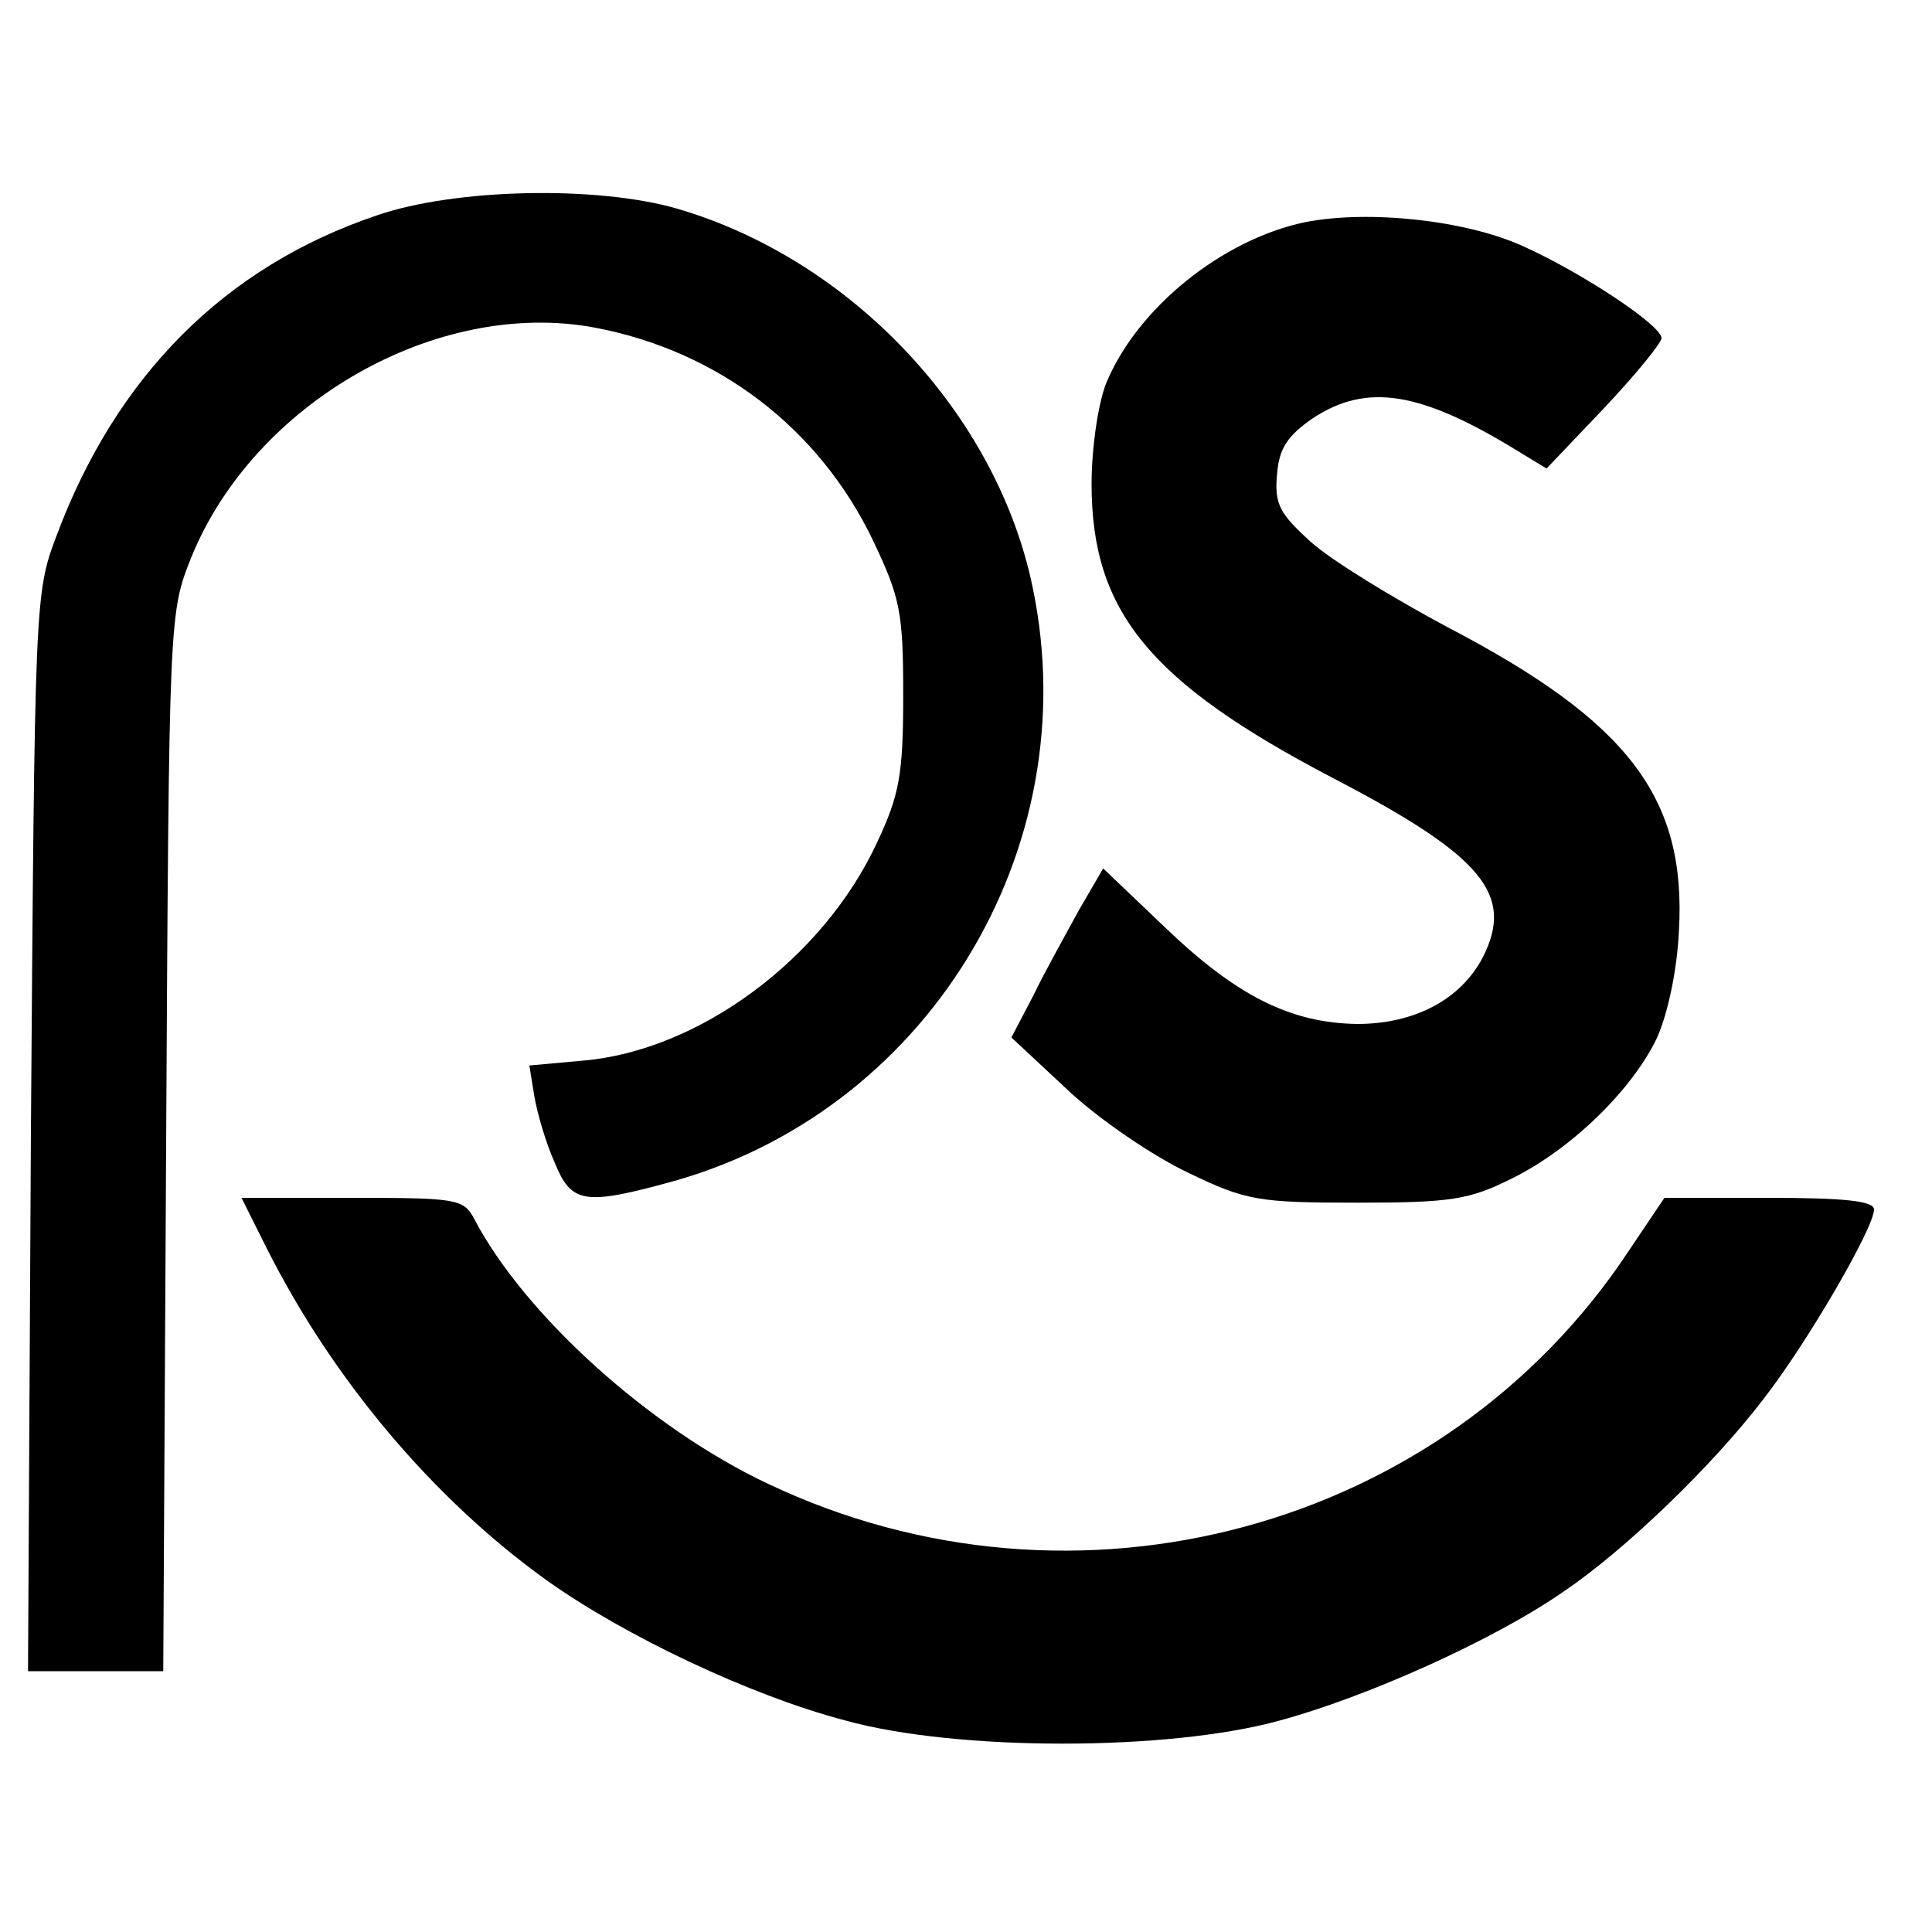
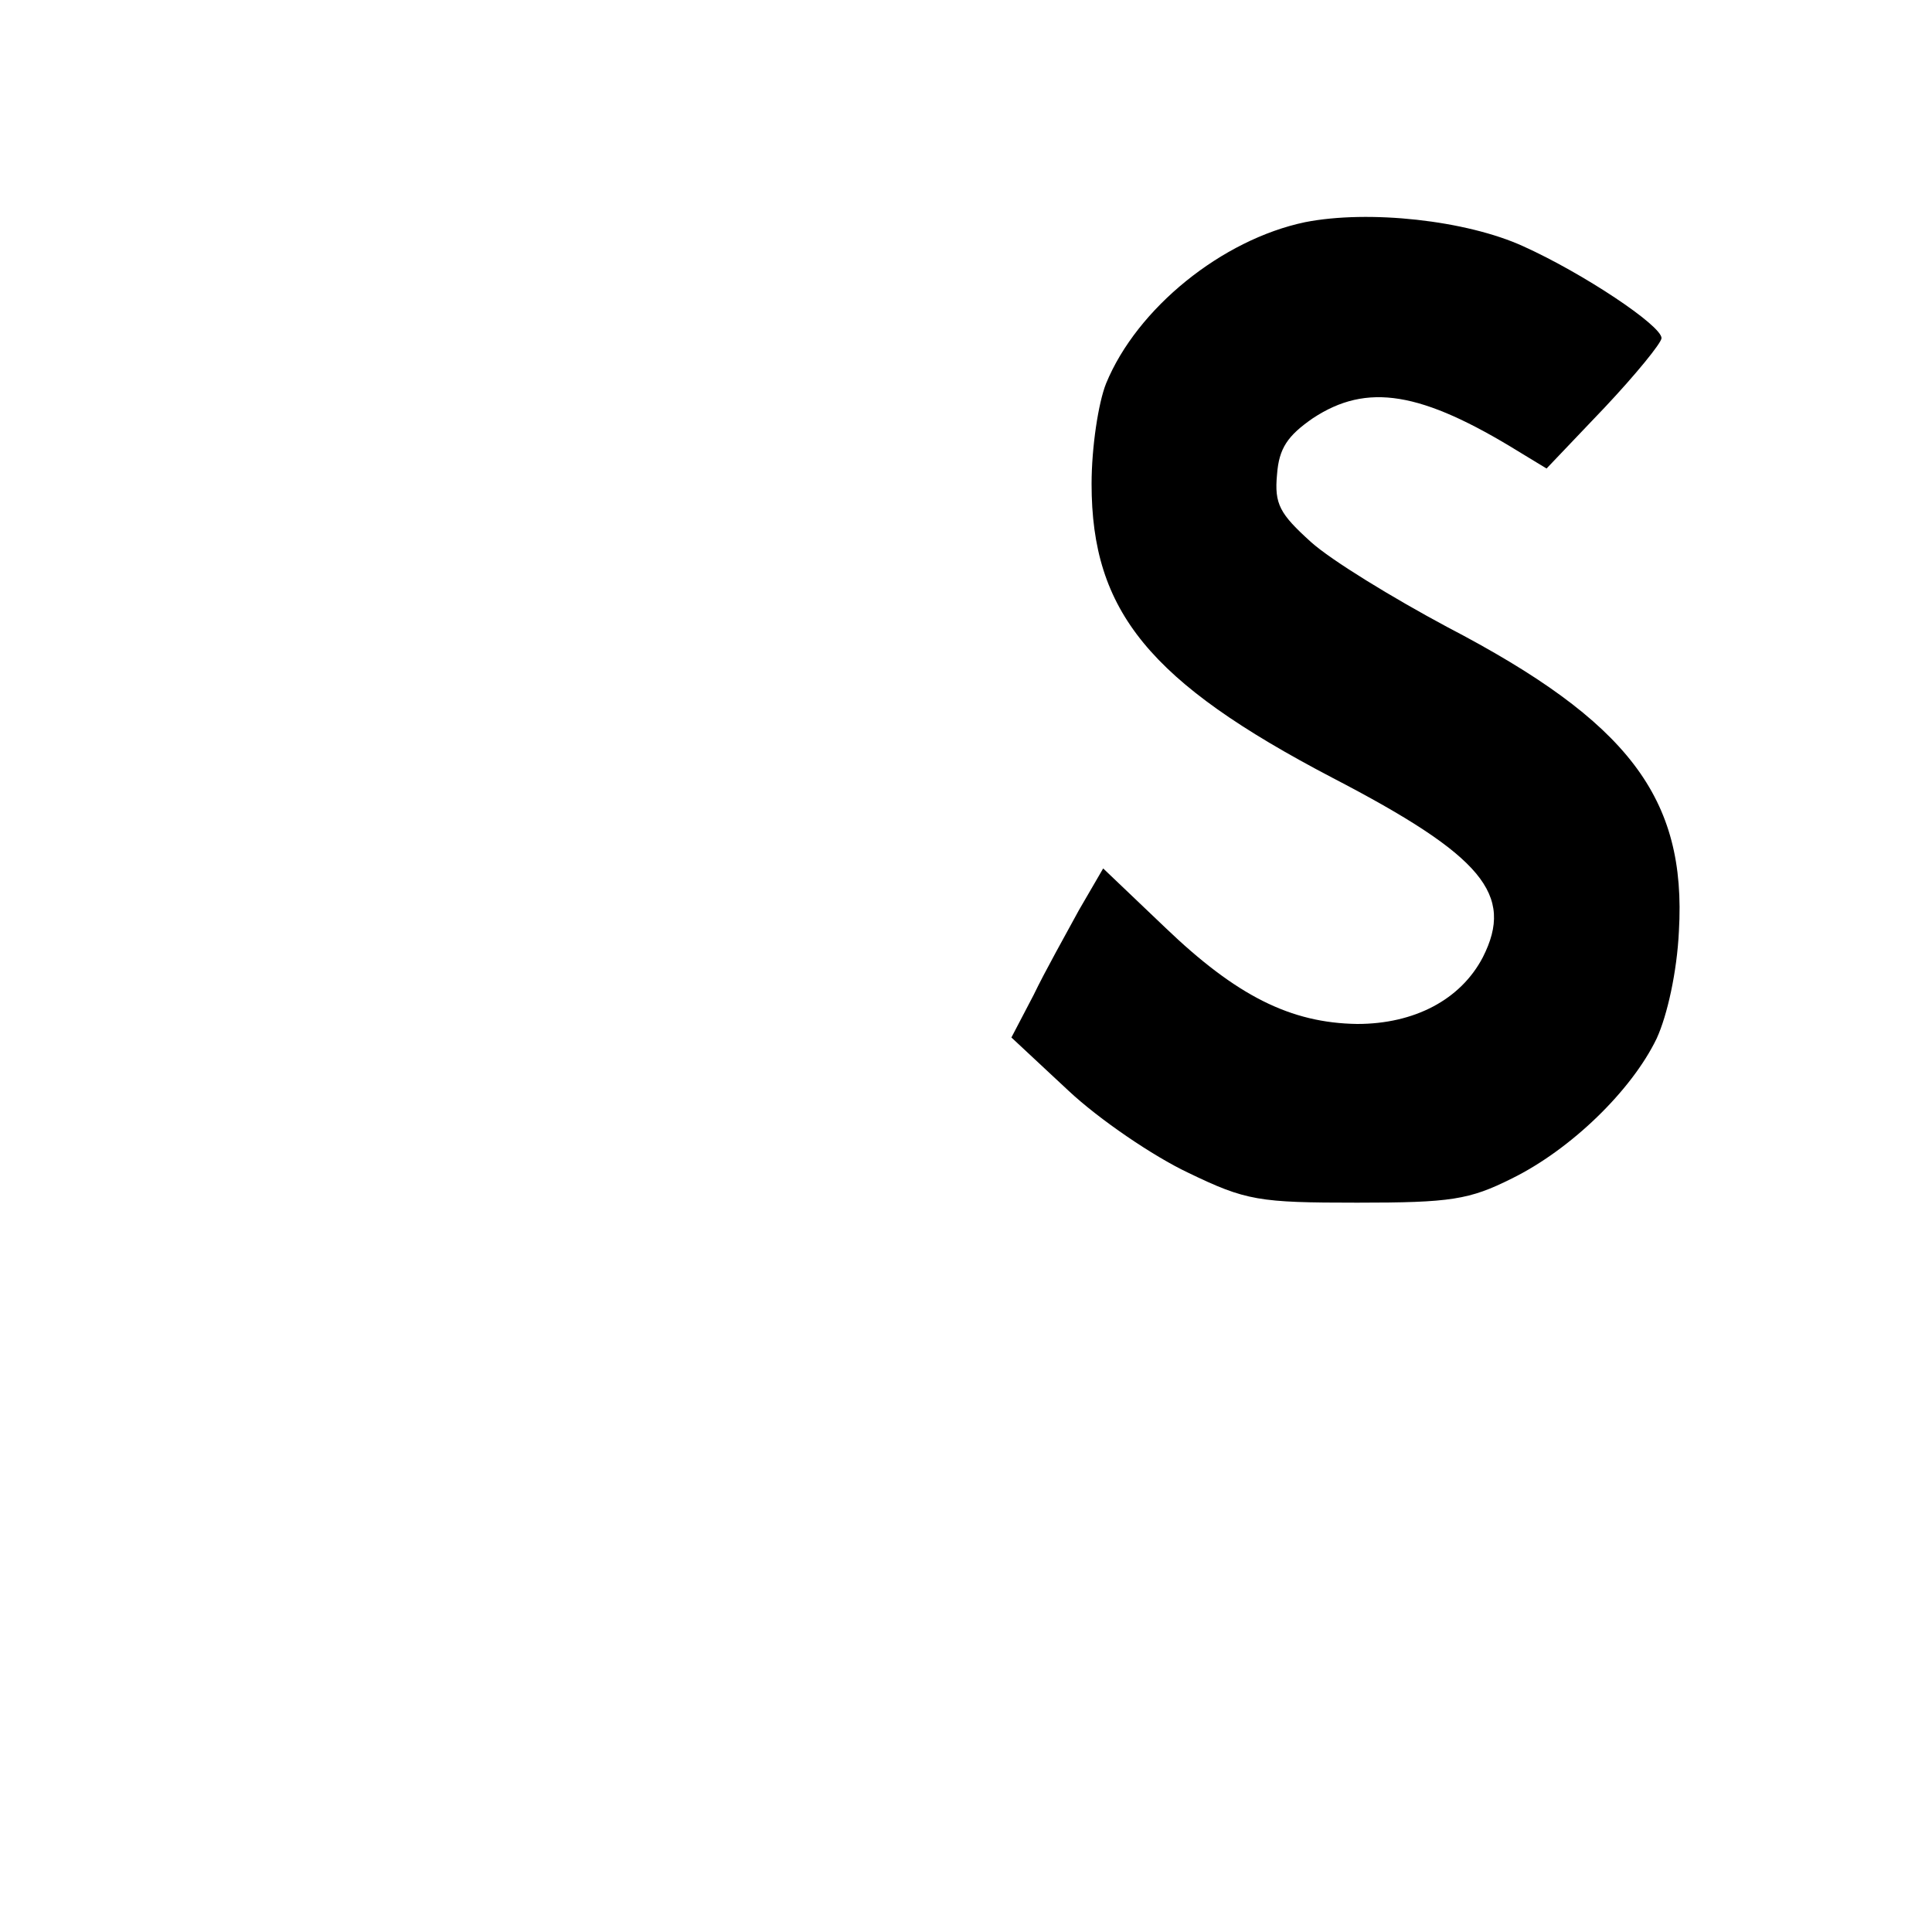
<svg xmlns="http://www.w3.org/2000/svg" version="1.0" width="200pt" height="200pt" viewBox="0 0 200 200" preserveAspectRatio="xMidYMid meet">
  <g transform="translate(0,200) scale(0.1,-0.1)" fill="#000000" stroke="none">
-     <path d="M390 1777 c-157 -53 -270 -166 -332 -333 -22 -58 -22 -69 -26 -616 l-3 -558 70 0 70 0 3 548 c3 547 3 547 26 605 65 160 254 268 417 238 128 -24 233 -104 289 -221 28 -59 31 -74 31 -160 0 -82 -4 -103 -27 -152 -56 -121 -185 -216 -305 -226 l-55 -5 5 -31 c3 -18 12 -49 21 -69 17 -42 30 -45 115 -22 269 71 437 344 380 617 -37 179 -187 339 -368 392 -83 24 -230 21 -311 -7z" />
    <path d="M1351 1770 c-86 -18 -174 -89 -206 -167 -8 -20 -15 -66 -15 -104 0 -132 60 -205 249 -304 156 -81 189 -121 156 -186 -23 -44 -71 -69 -130 -69 -69 1 -125 29 -199 100 l-64 61 -25 -43 c-13 -24 -35 -63 -47 -88 l-23 -44 59 -55 c32 -30 88 -68 124 -85 60 -29 73 -31 175 -31 97 0 116 3 160 25 61 30 124 91 150 145 11 24 21 69 23 111 8 138 -52 217 -240 315 -56 30 -120 69 -141 88 -32 29 -38 39 -35 70 2 27 11 40 37 58 56 37 112 28 214 -35 l28 -17 60 63 c32 34 59 67 59 72 0 13 -81 67 -143 95 -59 27 -160 38 -226 25z" />
-     <path d="M276 708 c69 -137 173 -260 290 -344 80 -57 210 -119 309 -145 115 -32 335 -32 450 0 89 24 221 83 293 133 64 43 155 131 207 199 46 59 115 178 115 197 0 9 -33 12 -109 12 l-108 0 -37 -55 c-191 -289 -573 -392 -891 -241 -123 58 -252 175 -304 274 -11 21 -18 22 -127 22 l-114 0 26 -52z" />
  </g>
</svg>